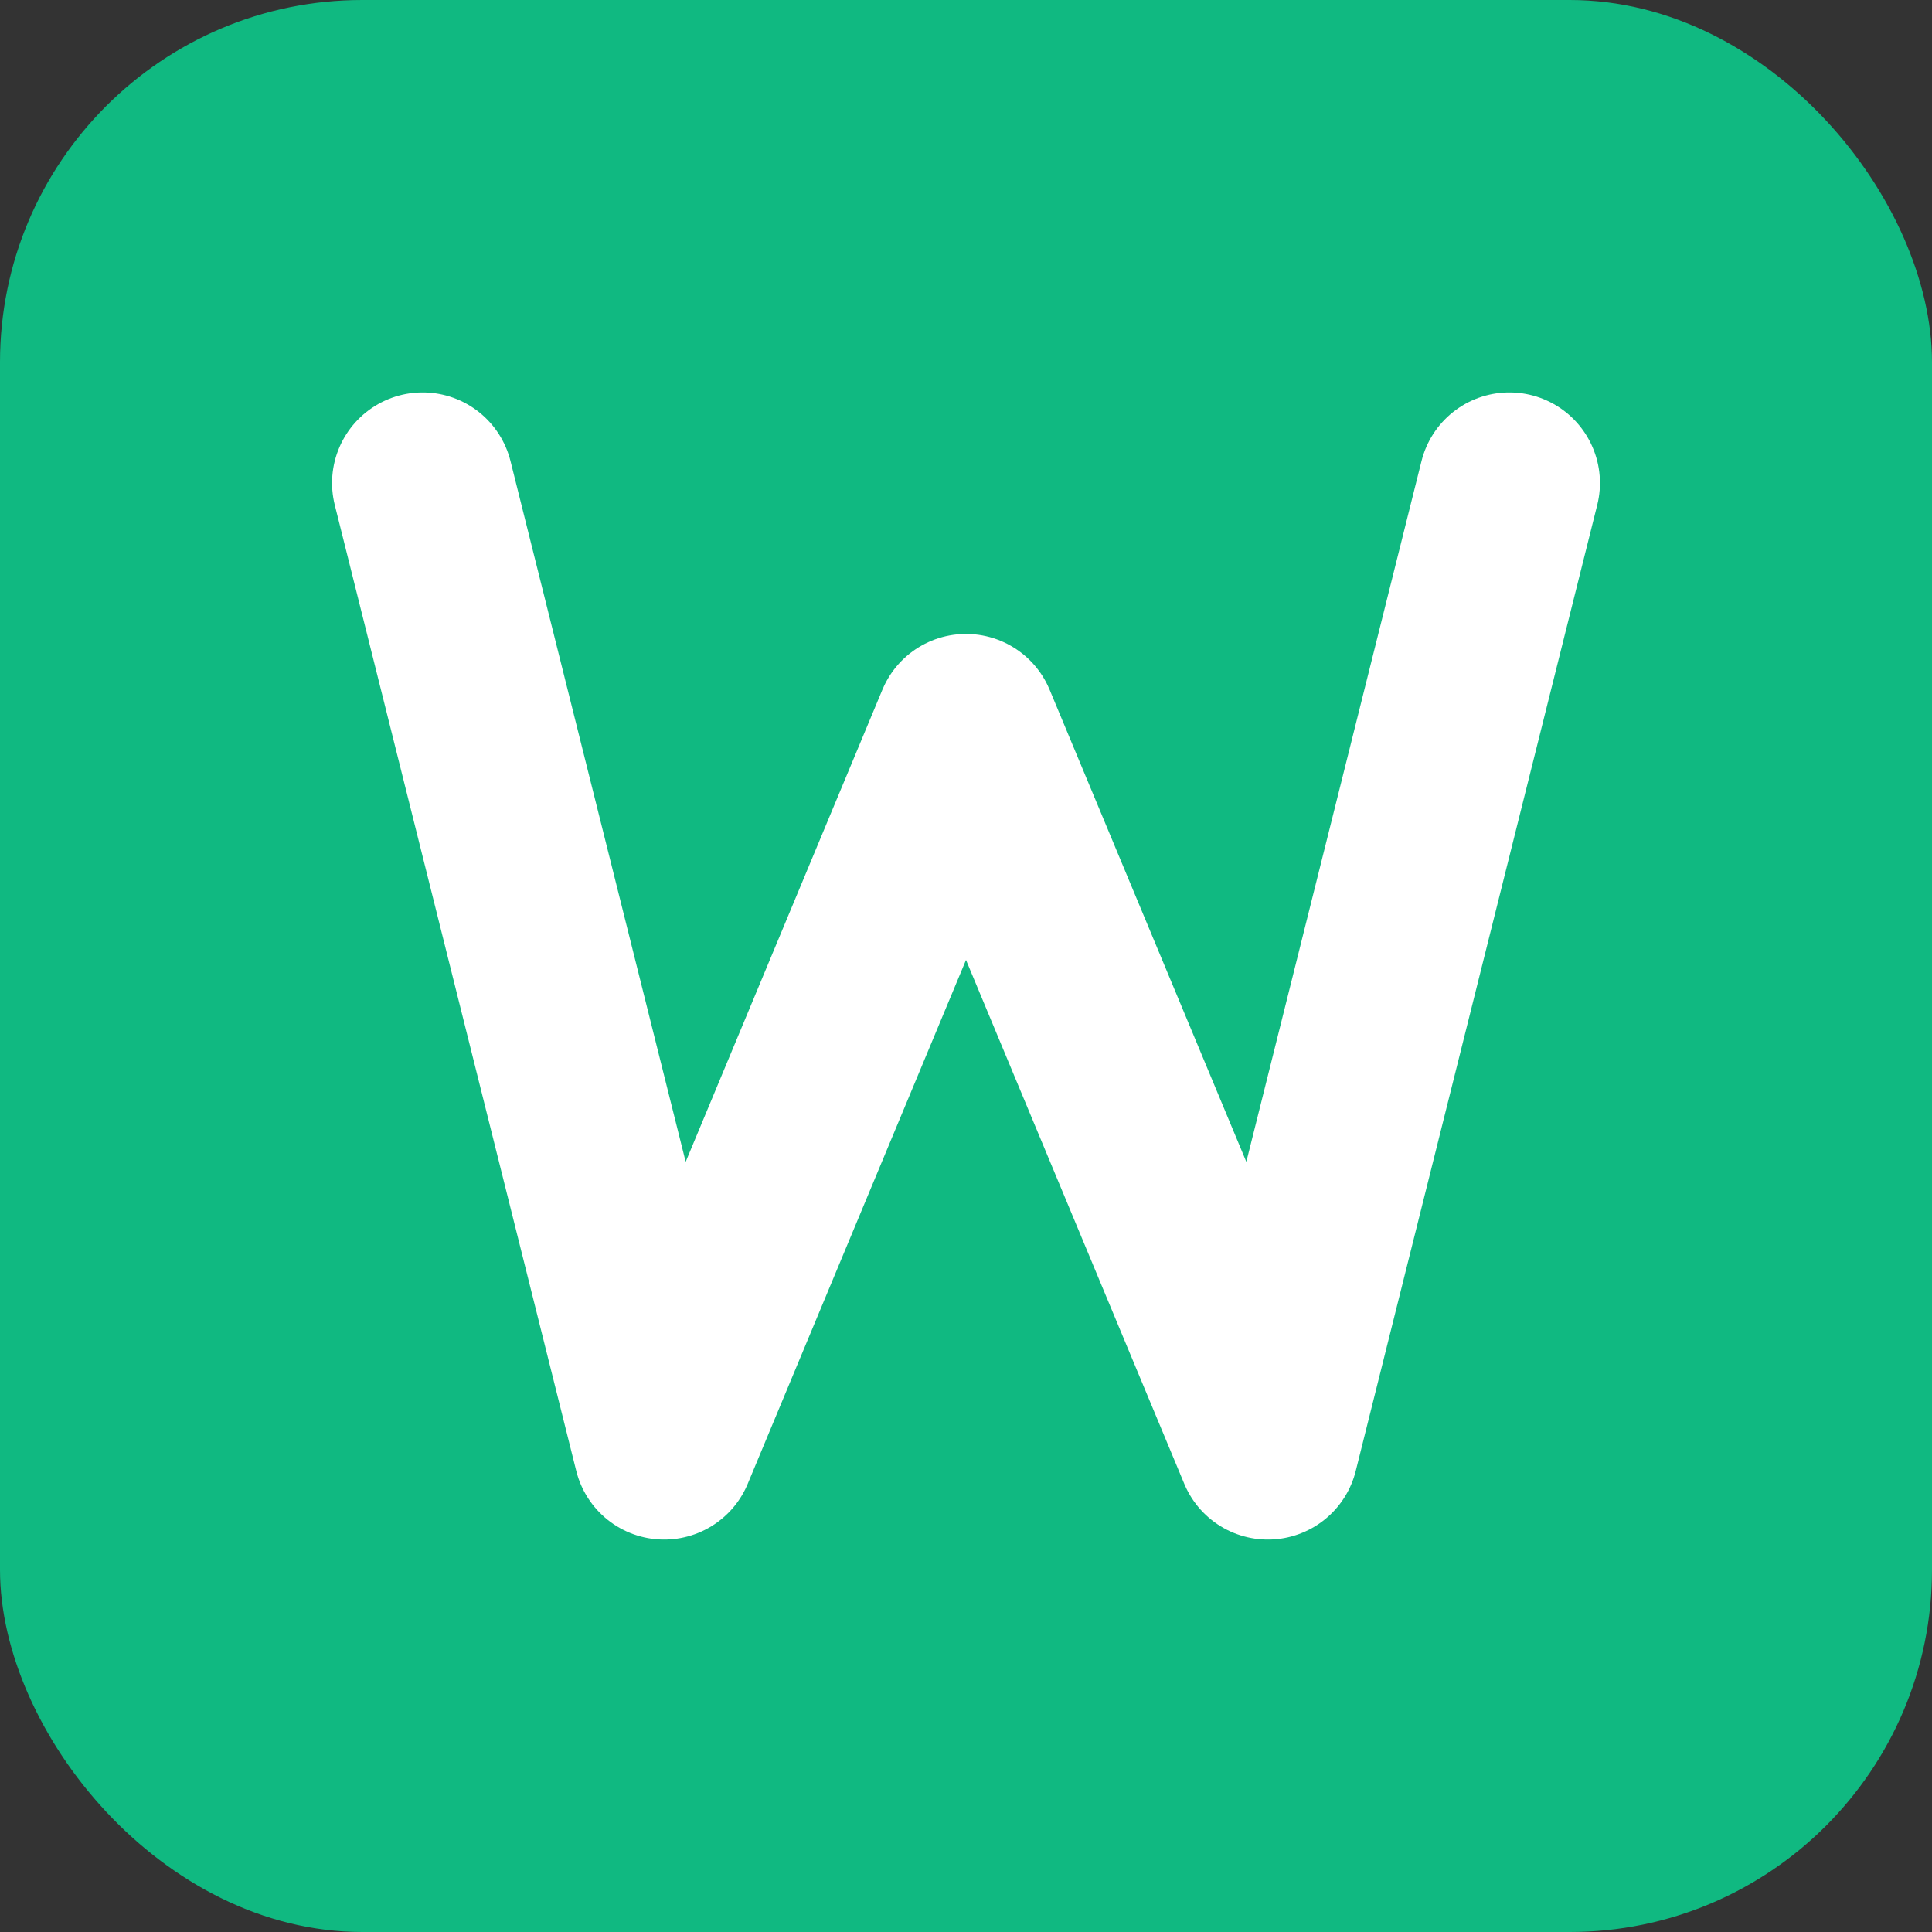
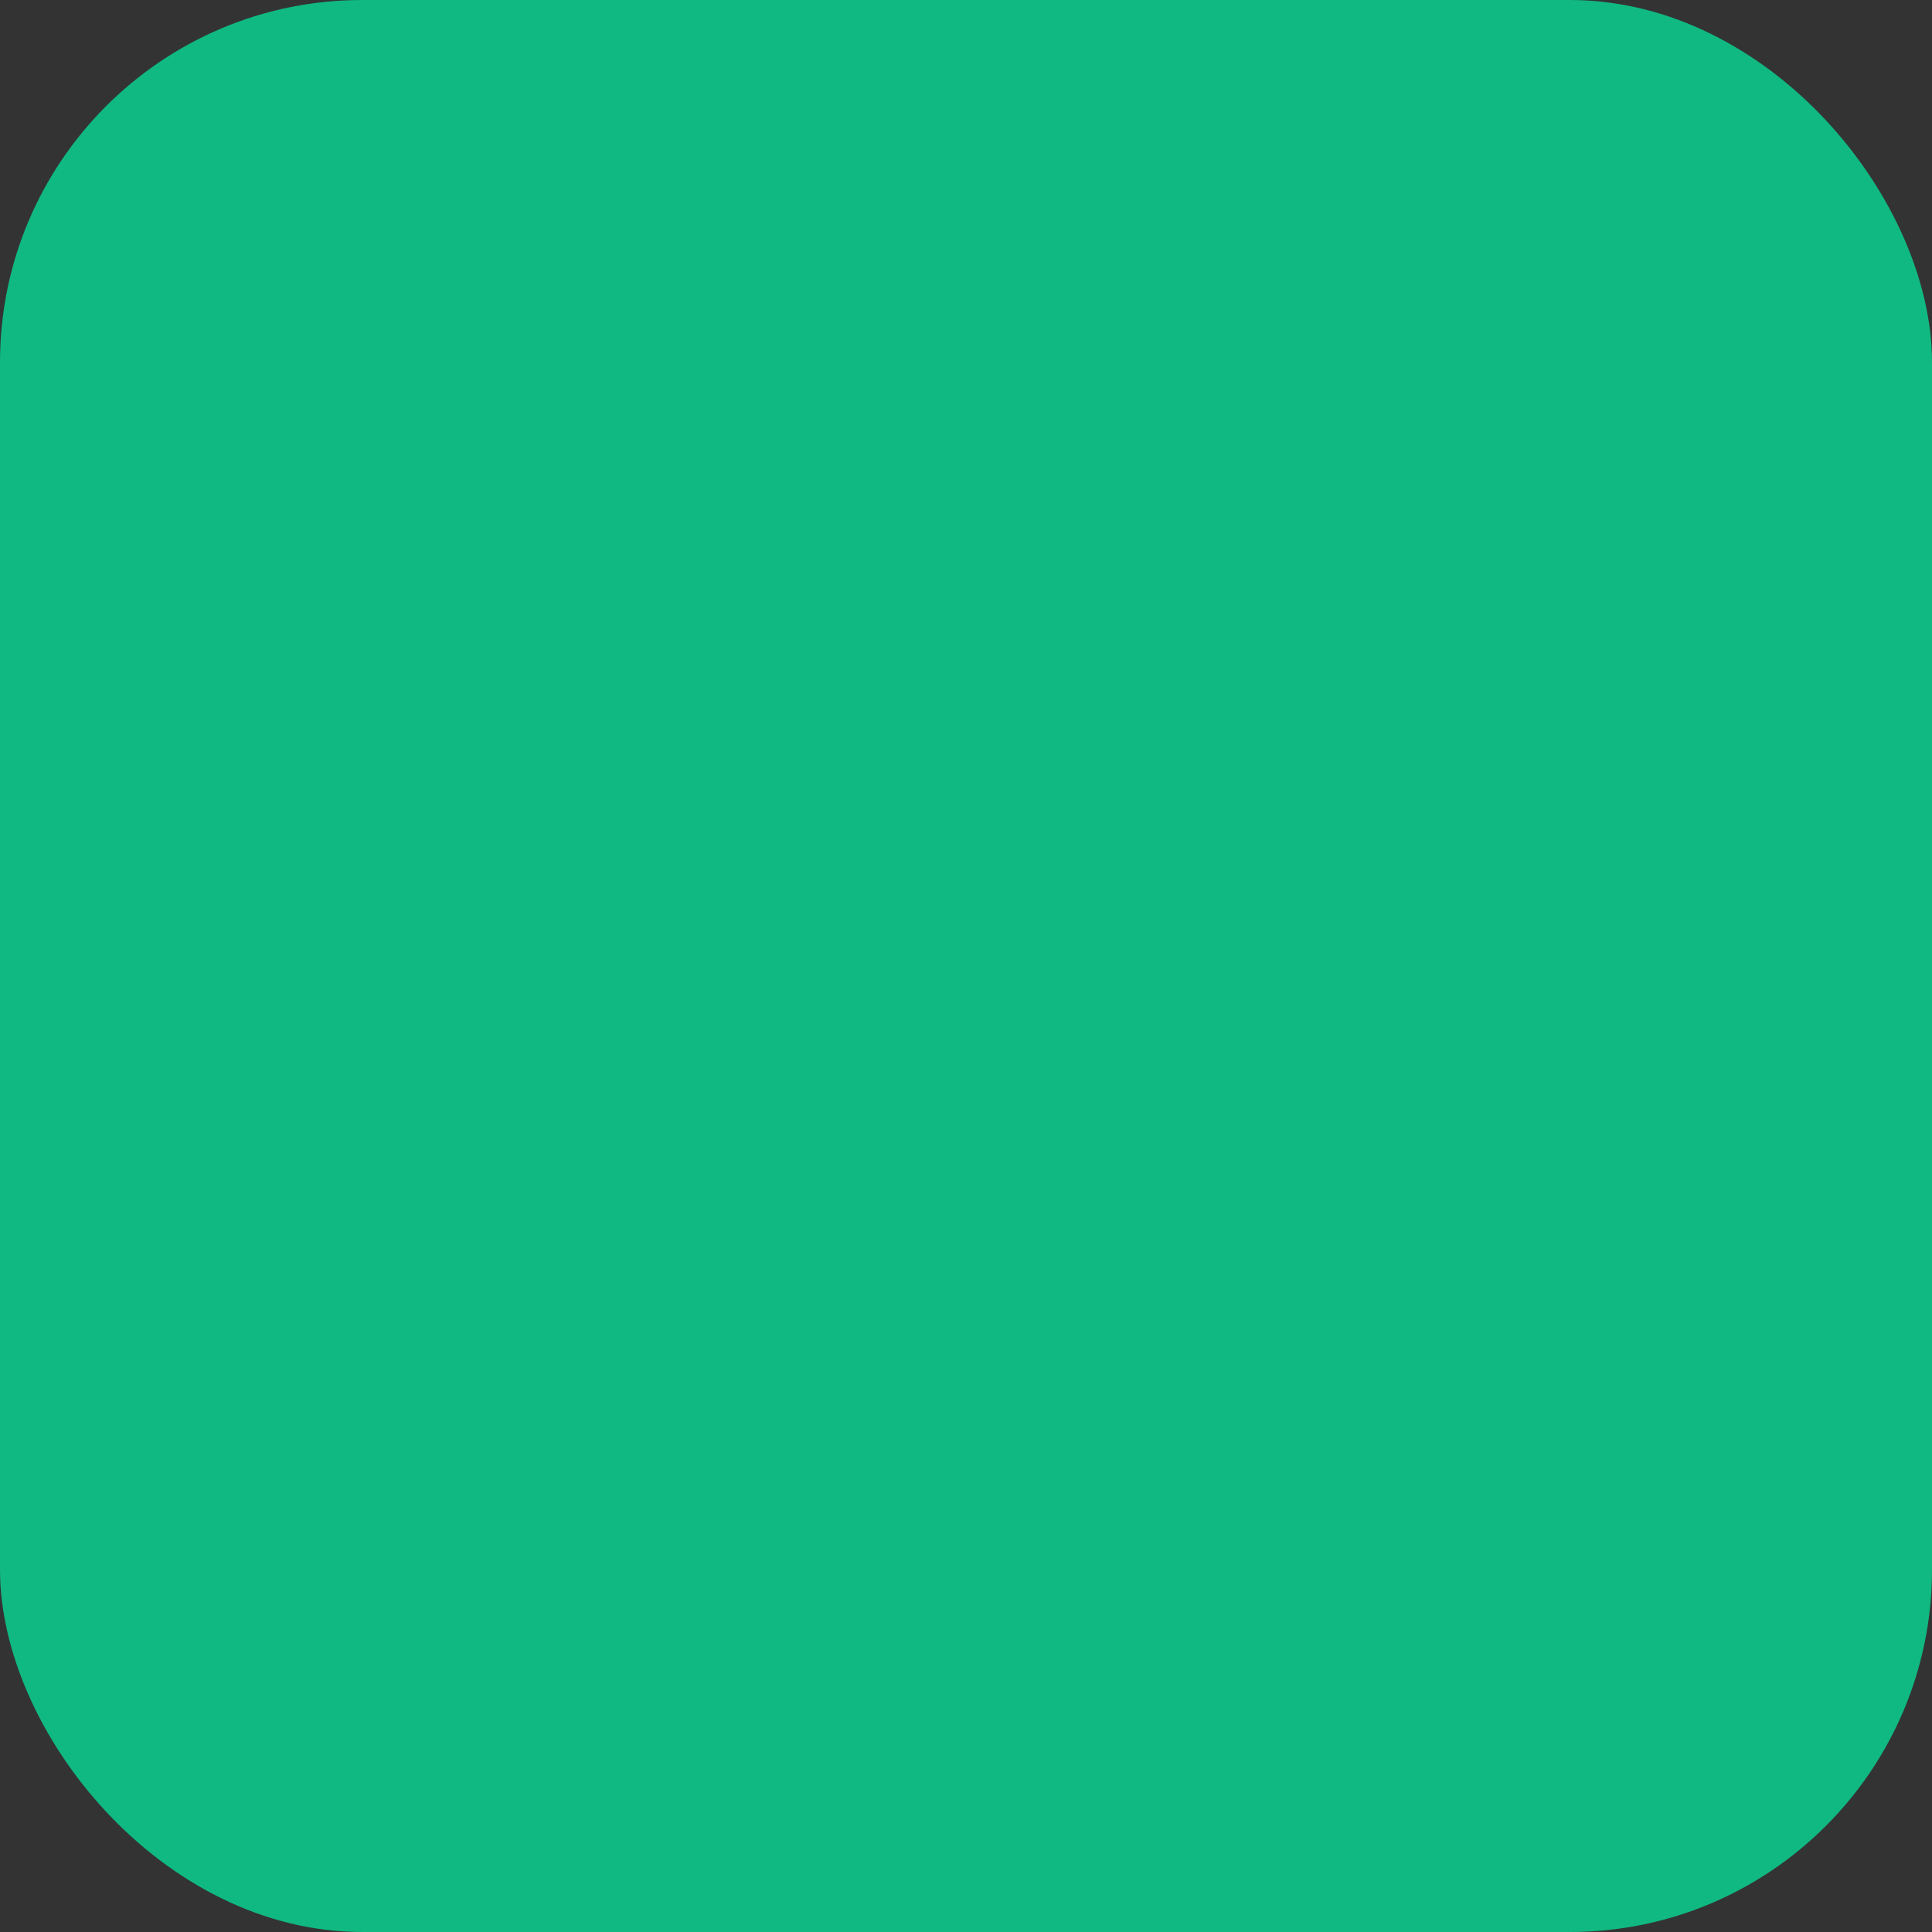
<svg xmlns="http://www.w3.org/2000/svg" width="32" height="32" viewBox="0 0 32 32" fill="none">
  <rect x="0" y="0" width="32" height="32" fill="#333333" stroke="none" />
  <rect width="32" height="32" rx="6" fill="#10B981" />
-   <path d="M7 8L11 24L16 12L21 24L25 8" stroke="white" stroke-width="3" stroke-linecap="round" stroke-linejoin="round" />
</svg>